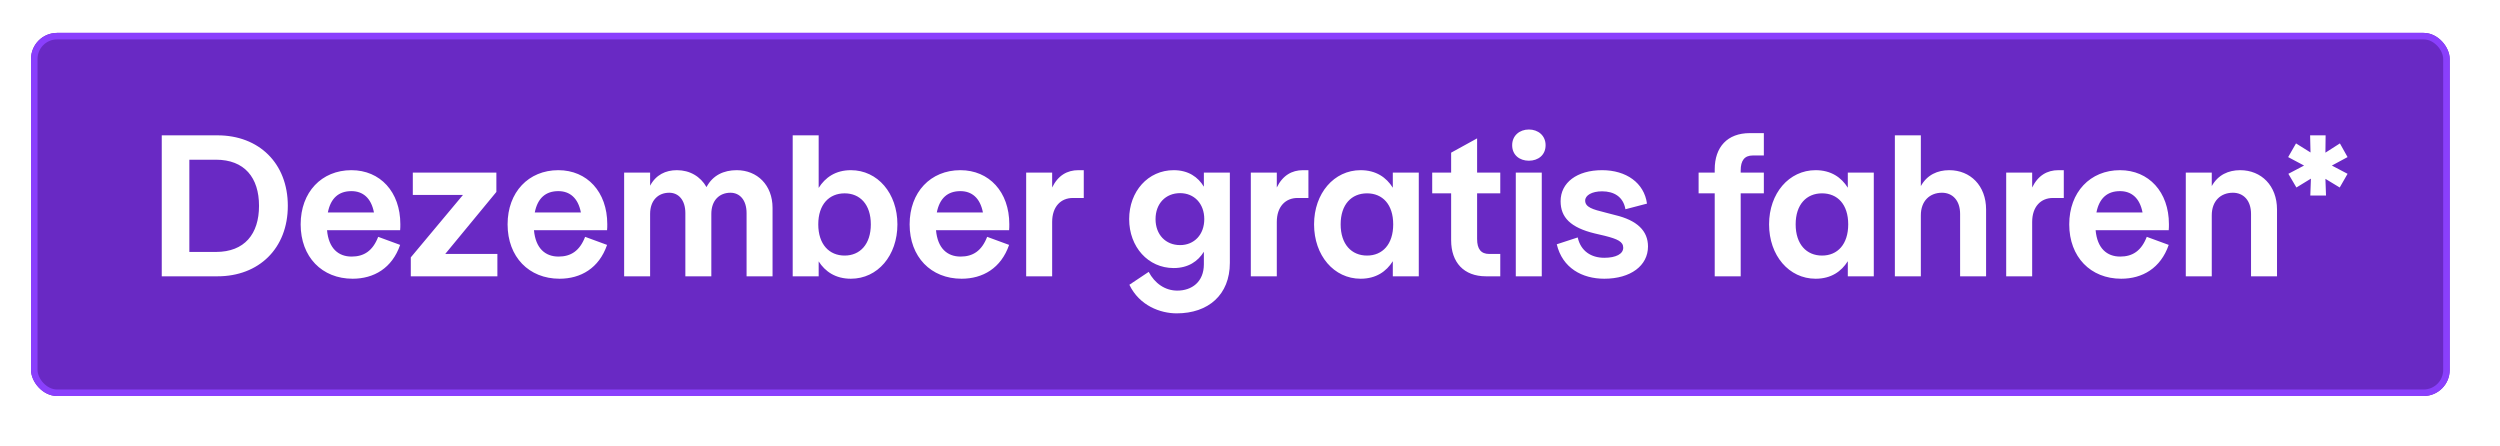
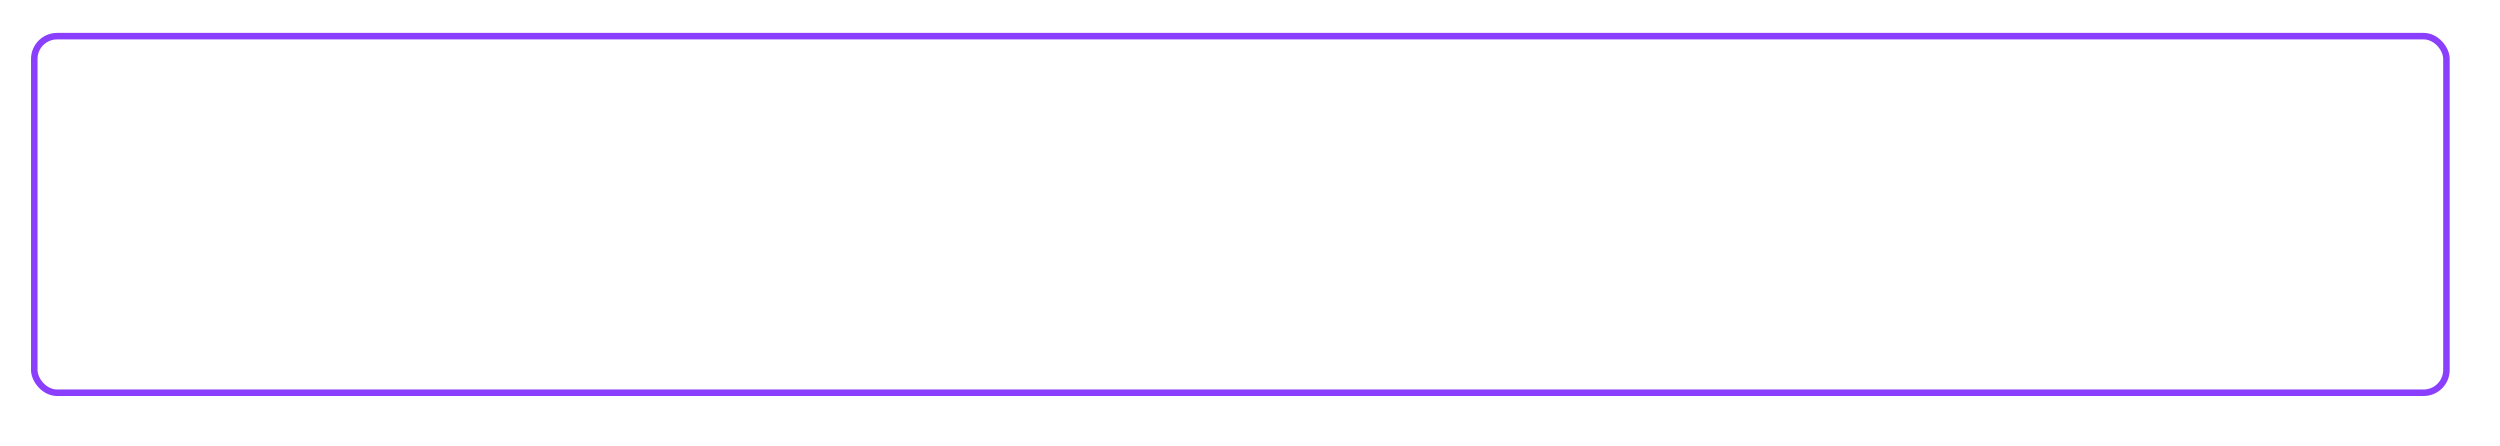
<svg xmlns="http://www.w3.org/2000/svg" width="308" height="55" viewBox="0 0 308 55" fill="none">
  <g filter="url(#filter0_dii_7035_14450)">
-     <rect x="4.856" y="3.25" width="297.981" height="44.734" rx="3.211" fill="#6929C4" />
    <rect x="5.258" y="3.651" width="297.179" height="43.932" rx="2.809" stroke="#8A3FFC" stroke-width="0.803" />
  </g>
-   <path d="M19.928 34.041V16.674H26.8C31.886 16.674 35.459 20.098 35.459 25.358C35.459 30.617 31.886 34.041 26.8 34.041H19.928ZM23.327 19.676V31.039H26.602C30.125 31.039 31.911 28.831 31.911 25.358C31.911 21.884 30.125 19.676 26.602 19.676H23.327ZM43.318 31.61C44.832 31.61 45.923 30.915 46.593 29.178L49.297 30.171C48.305 33.049 46.047 34.339 43.442 34.339C39.671 34.339 37.041 31.659 37.041 27.64C37.041 23.671 39.622 20.966 43.294 20.966C46.841 20.966 49.322 23.646 49.322 27.615C49.322 27.839 49.322 28.136 49.297 28.36H40.291C40.49 30.593 41.681 31.61 43.318 31.61ZM43.294 23.547C41.73 23.547 40.738 24.415 40.391 26.176H46.072C45.725 24.365 44.683 23.547 43.294 23.547ZM61.278 31.287V34.041H50.61V31.709L57.036 24.018H50.858V21.264H61.154V23.646L54.853 31.287H61.278ZM68.812 31.61C70.325 31.61 71.417 30.915 72.087 29.178L74.791 30.171C73.799 33.049 71.541 34.339 68.936 34.339C65.165 34.339 62.535 31.659 62.535 27.64C62.535 23.671 65.115 20.966 68.787 20.966C72.335 20.966 74.816 23.646 74.816 27.615C74.816 27.839 74.816 28.136 74.791 28.36H65.785C65.984 30.593 67.174 31.61 68.812 31.61ZM68.787 23.547C67.224 23.547 66.232 24.415 65.884 26.176H71.566C71.218 24.365 70.176 23.547 68.787 23.547ZM90.762 20.966C93.293 20.966 95.178 22.802 95.178 25.606V34.041H91.978V26.251C91.978 24.638 91.134 23.745 89.993 23.745C88.629 23.745 87.636 24.688 87.636 26.35V34.041H84.436V26.251C84.436 24.638 83.592 23.745 82.451 23.745C81.087 23.745 80.094 24.688 80.094 26.35V34.041H76.894V21.264H80.094V22.877C80.814 21.537 82.004 20.966 83.394 20.966C84.982 20.966 86.296 21.735 87.041 23.05C87.81 21.587 89.174 20.966 90.762 20.966ZM104.83 20.966C108.13 20.966 110.561 23.82 110.561 27.64C110.561 31.486 108.13 34.339 104.83 34.339C102.92 34.339 101.654 33.446 100.86 32.205V34.041H97.66V16.674H100.86V23.15C101.654 21.884 102.92 20.966 104.83 20.966ZM104.061 31.486C105.946 31.486 107.286 30.096 107.286 27.64C107.286 25.184 105.946 23.82 104.061 23.82C102.151 23.82 100.811 25.184 100.811 27.64C100.811 30.096 102.151 31.486 104.061 31.486ZM118.343 31.61C119.856 31.61 120.948 30.915 121.617 29.178L124.322 30.171C123.329 33.049 121.072 34.339 118.467 34.339C114.696 34.339 112.066 31.659 112.066 27.64C112.066 23.671 114.646 20.966 118.318 20.966C121.866 20.966 124.346 23.646 124.346 27.615C124.346 27.839 124.346 28.136 124.322 28.36H115.316C115.514 30.593 116.705 31.61 118.343 31.61ZM118.318 23.547C116.755 23.547 115.762 24.415 115.415 26.176H121.096C120.749 24.365 119.707 23.547 118.318 23.547ZM133.52 20.966V24.39H132.18C130.692 24.39 129.625 25.457 129.625 27.343V34.041H126.424V21.264H129.625V23.1C130.344 21.611 131.486 20.966 132.85 20.966H133.52ZM148.317 21.264H151.518V32.379C151.518 36.324 148.863 38.606 144.968 38.606C142.958 38.606 140.378 37.663 139.138 35.083L141.519 33.495C142.264 34.909 143.529 35.803 145.042 35.803C146.829 35.803 148.317 34.736 148.317 32.552V31.014C147.598 32.18 146.407 33.024 144.596 33.024C141.445 33.024 139.113 30.419 139.113 26.995C139.113 23.571 141.445 20.966 144.596 20.966C146.407 20.966 147.598 21.81 148.317 23.001V21.264ZM145.39 30.196C147.126 30.196 148.367 28.905 148.367 26.995C148.367 25.085 147.126 23.795 145.39 23.795C143.603 23.795 142.363 25.085 142.363 26.995C142.363 28.905 143.603 30.196 145.39 30.196ZM161.197 20.966V24.39H159.857C158.369 24.39 157.302 25.457 157.302 27.343V34.041H154.101V21.264H157.302V23.1C158.021 21.611 159.163 20.966 160.527 20.966H161.197ZM171.594 21.264H174.794V34.041H171.594V32.18C170.8 33.446 169.534 34.339 167.624 34.339C164.349 34.339 161.893 31.486 161.893 27.64C161.893 23.82 164.349 20.966 167.624 20.966C169.534 20.966 170.8 21.86 171.594 23.125V21.264ZM168.418 31.486C170.328 31.486 171.643 30.096 171.643 27.64C171.643 25.184 170.328 23.82 168.418 23.82C166.508 23.82 165.168 25.184 165.168 27.64C165.168 30.096 166.508 31.486 168.418 31.486ZM178.78 23.82H176.448V21.264H178.78V18.808L181.98 17.047V21.264H184.833V23.82H181.98V29.451C181.98 30.667 182.452 31.287 183.469 31.287H184.833V34.041H183.072C180.343 34.041 178.78 32.329 178.78 29.6V23.82ZM188.358 19.8C187.217 19.8 186.299 19.106 186.299 17.89C186.299 16.699 187.217 15.955 188.358 15.955C189.499 15.955 190.417 16.699 190.417 17.89C190.417 19.106 189.499 19.8 188.358 19.8ZM186.745 21.264H189.946V34.041H186.745V21.264ZM197.649 34.339C194.92 34.339 192.489 33.024 191.794 30.096L194.375 29.253C194.747 30.94 196.037 31.759 197.649 31.759C199.088 31.759 199.982 31.287 199.982 30.518C199.982 29.774 199.287 29.451 197.724 29.054L196.459 28.757C193.506 28.037 192.266 26.797 192.266 24.787C192.266 22.505 194.275 20.966 197.377 20.966C200.354 20.966 202.562 22.529 202.909 25.085L200.254 25.779C199.982 24.216 198.815 23.571 197.377 23.571C196.111 23.571 195.293 24.068 195.293 24.713C195.293 25.531 196.235 25.804 197.749 26.176L198.989 26.499C201.693 27.144 203.033 28.434 203.033 30.369C203.033 32.726 200.899 34.339 197.649 34.339ZM217.306 16.401V19.155H215.942C214.925 19.155 214.453 19.776 214.453 20.991V21.264H217.306V23.82H214.453V34.041H211.253V23.82H209.268V21.264H211.253V20.867C211.253 18.113 212.816 16.401 215.57 16.401H217.306ZM227.65 21.264H230.851V34.041H227.65V32.18C226.856 33.446 225.591 34.339 223.681 34.339C220.406 34.339 217.95 31.486 217.95 27.64C217.95 23.82 220.406 20.966 223.681 20.966C225.591 20.966 226.856 21.86 227.65 23.125V21.264ZM224.475 31.486C226.385 31.486 227.7 30.096 227.7 27.64C227.7 25.184 226.385 23.82 224.475 23.82C222.564 23.82 221.225 25.184 221.225 27.64C221.225 30.096 222.564 31.486 224.475 31.486ZM240.146 20.966C242.751 20.966 244.686 22.877 244.686 25.804V34.041H241.485V26.35C241.485 24.688 240.543 23.745 239.253 23.745C237.739 23.745 236.648 24.762 236.648 26.524V34.041H233.447V16.674H236.648V22.926C237.417 21.537 238.707 20.966 240.146 20.966ZM254.259 20.966V24.39H252.919C251.43 24.39 250.363 25.457 250.363 27.343V34.041H247.163V21.264H250.363V23.1C251.083 21.611 252.224 20.966 253.589 20.966H254.259ZM261.207 31.61C262.72 31.61 263.812 30.915 264.482 29.178L267.186 30.171C266.194 33.049 263.936 34.339 261.331 34.339C257.56 34.339 254.93 31.659 254.93 27.64C254.93 23.671 257.511 20.966 261.182 20.966C264.73 20.966 267.211 23.646 267.211 27.615C267.211 27.839 267.211 28.136 267.186 28.36H258.18C258.379 30.593 259.57 31.61 261.207 31.61ZM261.182 23.547C259.619 23.547 258.627 24.415 258.28 26.176H263.961C263.614 24.365 262.572 23.547 261.182 23.547ZM275.988 20.966C278.593 20.966 280.528 22.877 280.528 25.804V34.041H277.327V26.35C277.327 24.688 276.384 23.745 275.094 23.745C273.581 23.745 272.489 24.762 272.489 26.524V34.041H269.289V21.264H272.489V22.926C273.259 21.537 274.549 20.966 275.988 20.966ZM284.63 24.092L284.705 22.008L282.918 23.1L281.926 21.413L283.861 20.396L281.901 19.354L282.869 17.667L284.655 18.783L284.606 16.674H286.516L286.491 18.808L288.277 17.667L289.22 19.354L287.285 20.396L289.22 21.413L288.253 23.1L286.491 22.033L286.565 24.092H284.63Z" fill="white" />
  <defs>
    <filter id="filter0_dii_7035_14450" x="-5.54919e-05" y="-0.001" width="307.694" height="54.447" filterUnits="userSpaceOnUse" color-interpolation-filters="sRGB">
      <feFlood flood-opacity="0" result="BackgroundImageFix" />
      <feColorMatrix in="SourceAlpha" type="matrix" values="0 0 0 0 0 0 0 0 0 0 0 0 0 0 0 0 0 0 127 0" result="hardAlpha" />
      <feMorphology radius="0.401" operator="dilate" in="SourceAlpha" result="effect1_dropShadow_7035_14450" />
      <feOffset dy="1.605" />
      <feGaussianBlur stdDeviation="2.227" />
      <feComposite in2="hardAlpha" operator="out" />
      <feColorMatrix type="matrix" values="0 0 0 0 0 0 0 0 0 0.107 0 0 0 0 0.328 0 0 0 0.25 0" />
      <feBlend mode="normal" in2="BackgroundImageFix" result="effect1_dropShadow_7035_14450" />
      <feBlend mode="normal" in="SourceGraphic" in2="effect1_dropShadow_7035_14450" result="shape" />
      <feColorMatrix in="SourceAlpha" type="matrix" values="0 0 0 0 0 0 0 0 0 0 0 0 0 0 0 0 0 0 127 0" result="hardAlpha" />
      <feMorphology radius="0.803" operator="erode" in="SourceAlpha" result="effect2_innerShadow_7035_14450" />
      <feOffset dx="0.803" dy="0.803" />
      <feGaussianBlur stdDeviation="1.485" />
      <feComposite in2="hardAlpha" operator="arithmetic" k2="-1" k3="1" />
      <feColorMatrix type="matrix" values="0 0 0 0 0.541 0 0 0 0 0.247 0 0 0 0 0.988 0 0 0 0.8 0" />
      <feBlend mode="normal" in2="shape" result="effect2_innerShadow_7035_14450" />
      <feColorMatrix in="SourceAlpha" type="matrix" values="0 0 0 0 0 0 0 0 0 0 0 0 0 0 0 0 0 0 127 0" result="hardAlpha" />
      <feOffset dx="-1.838" dy="-1.605" />
      <feGaussianBlur stdDeviation="1.525" />
      <feComposite in2="hardAlpha" operator="arithmetic" k2="-1" k3="1" />
      <feColorMatrix type="matrix" values="0 0 0 0 0.541 0 0 0 0 0.247 0 0 0 0 0.988 0 0 0 0.8 0" />
      <feBlend mode="normal" in2="effect2_innerShadow_7035_14450" result="effect3_innerShadow_7035_14450" />
    </filter>
  </defs>
</svg>